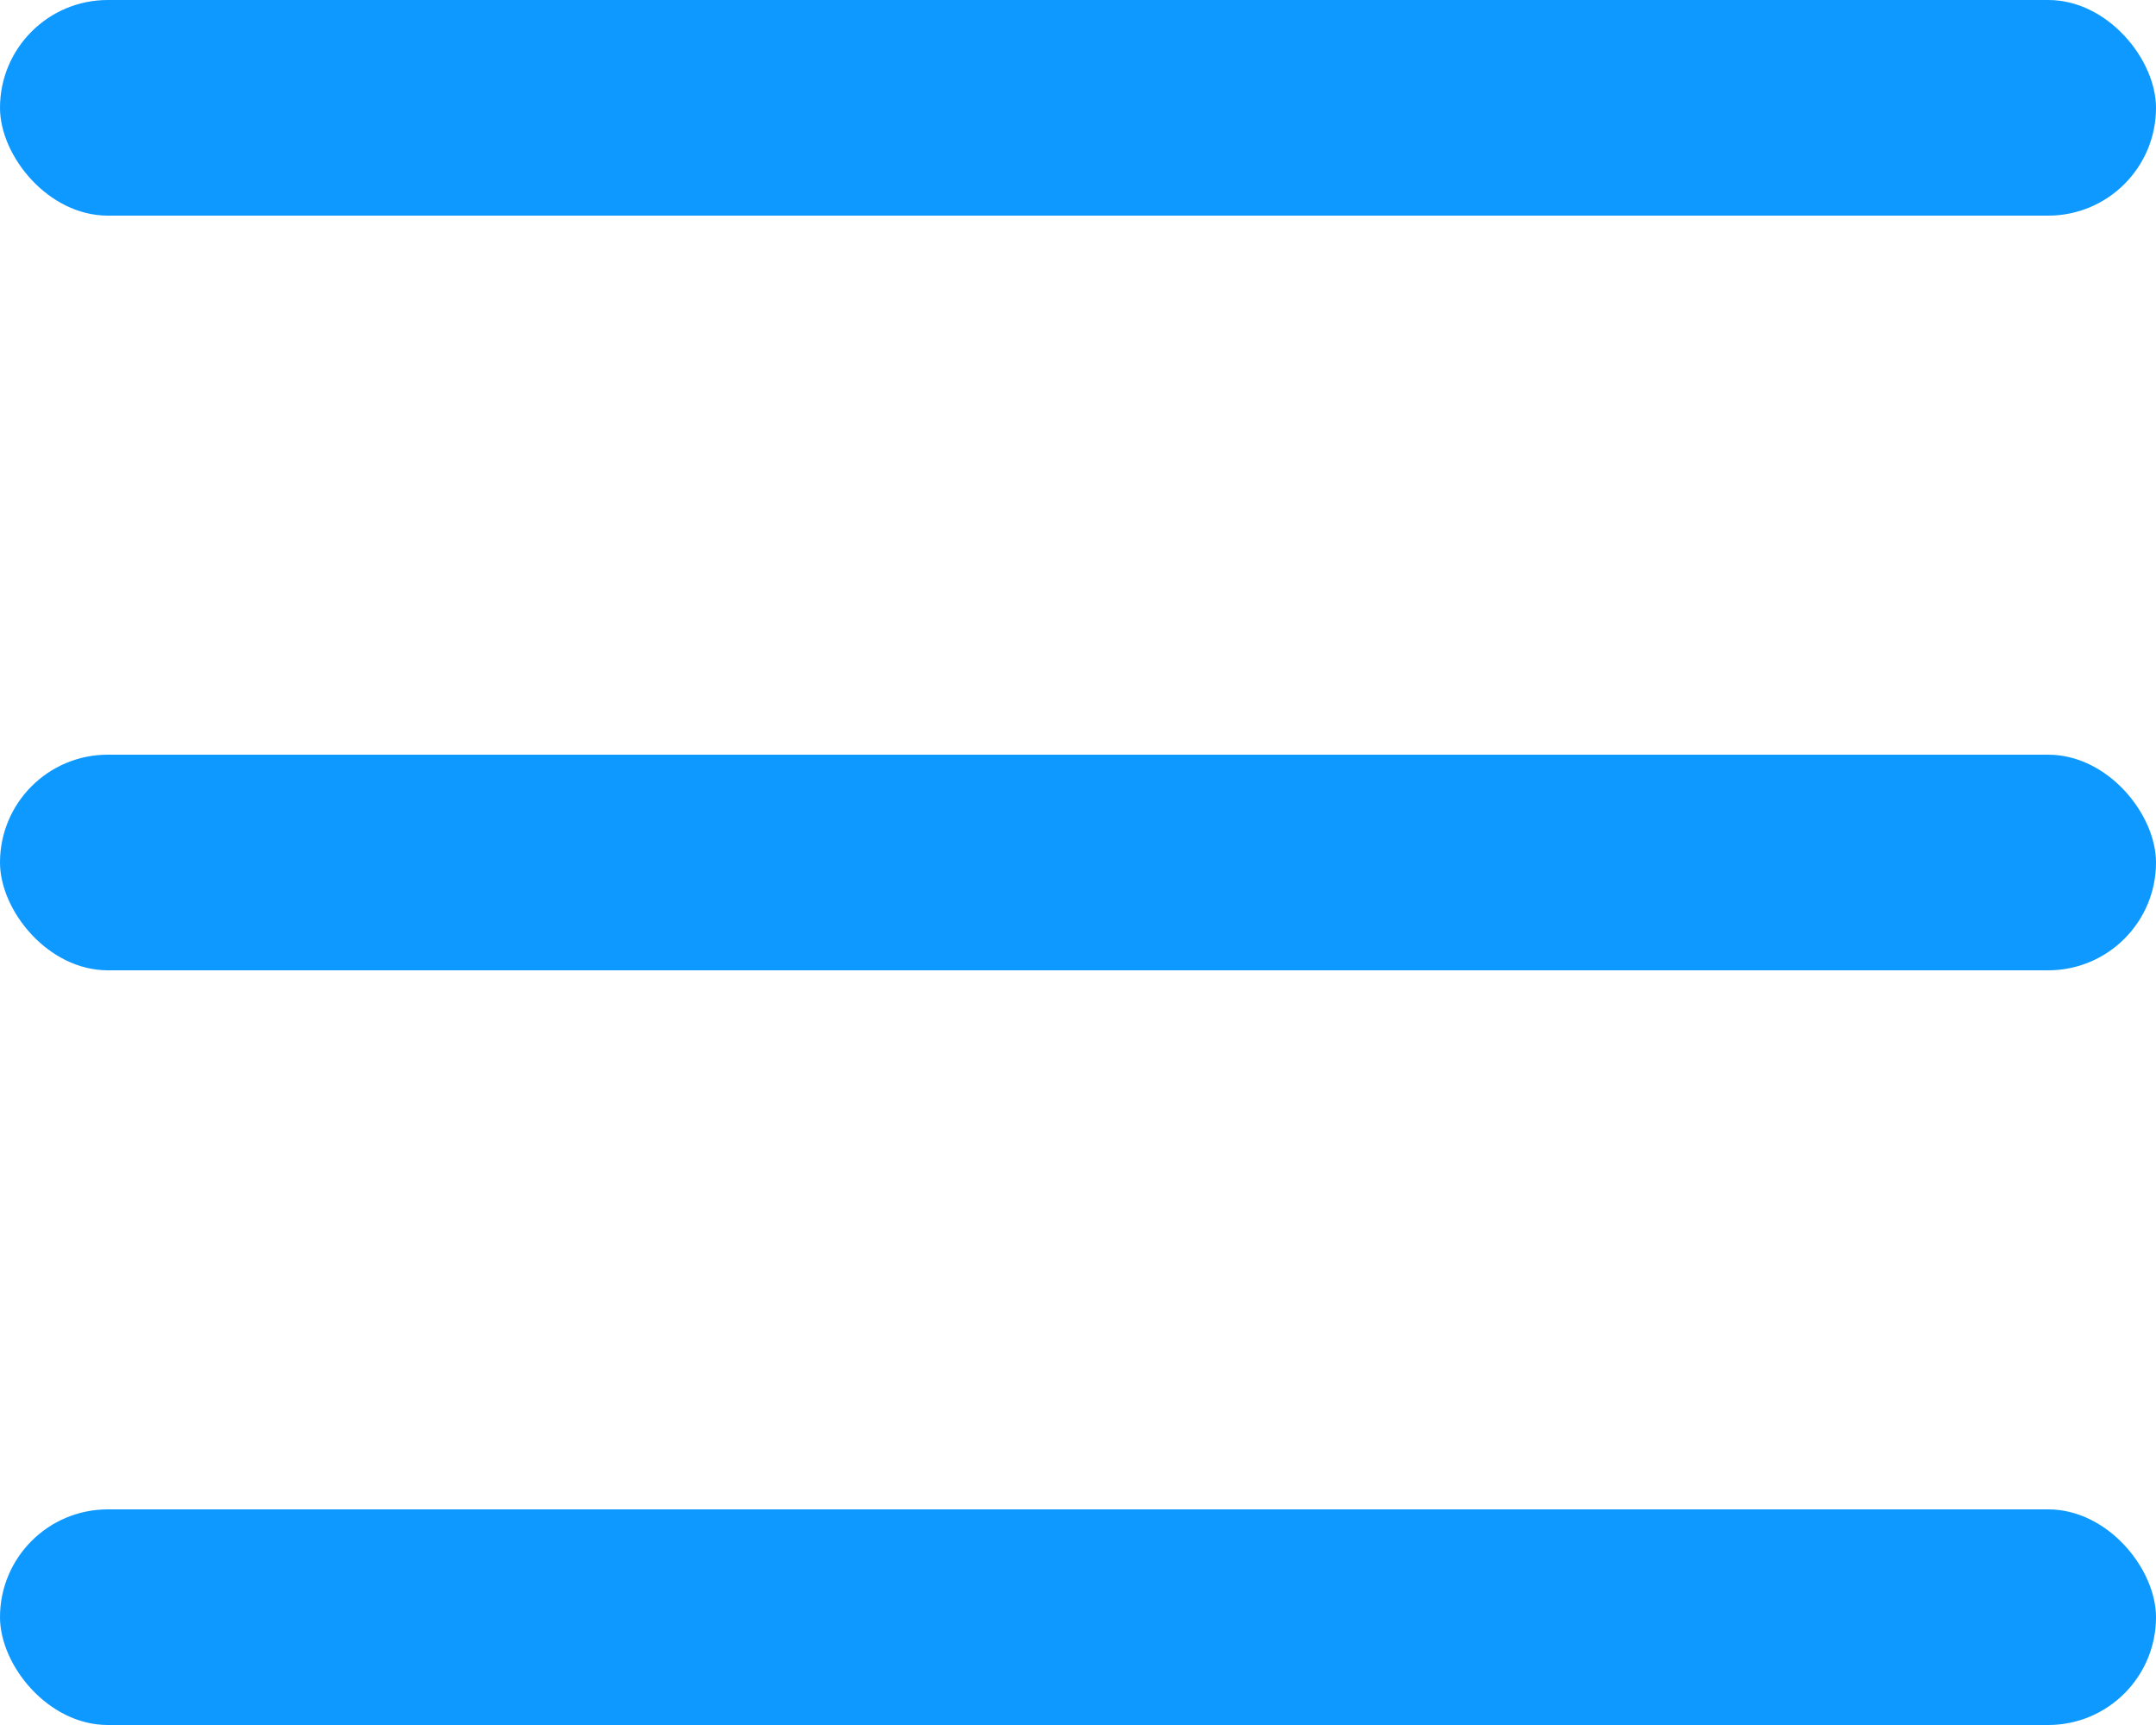
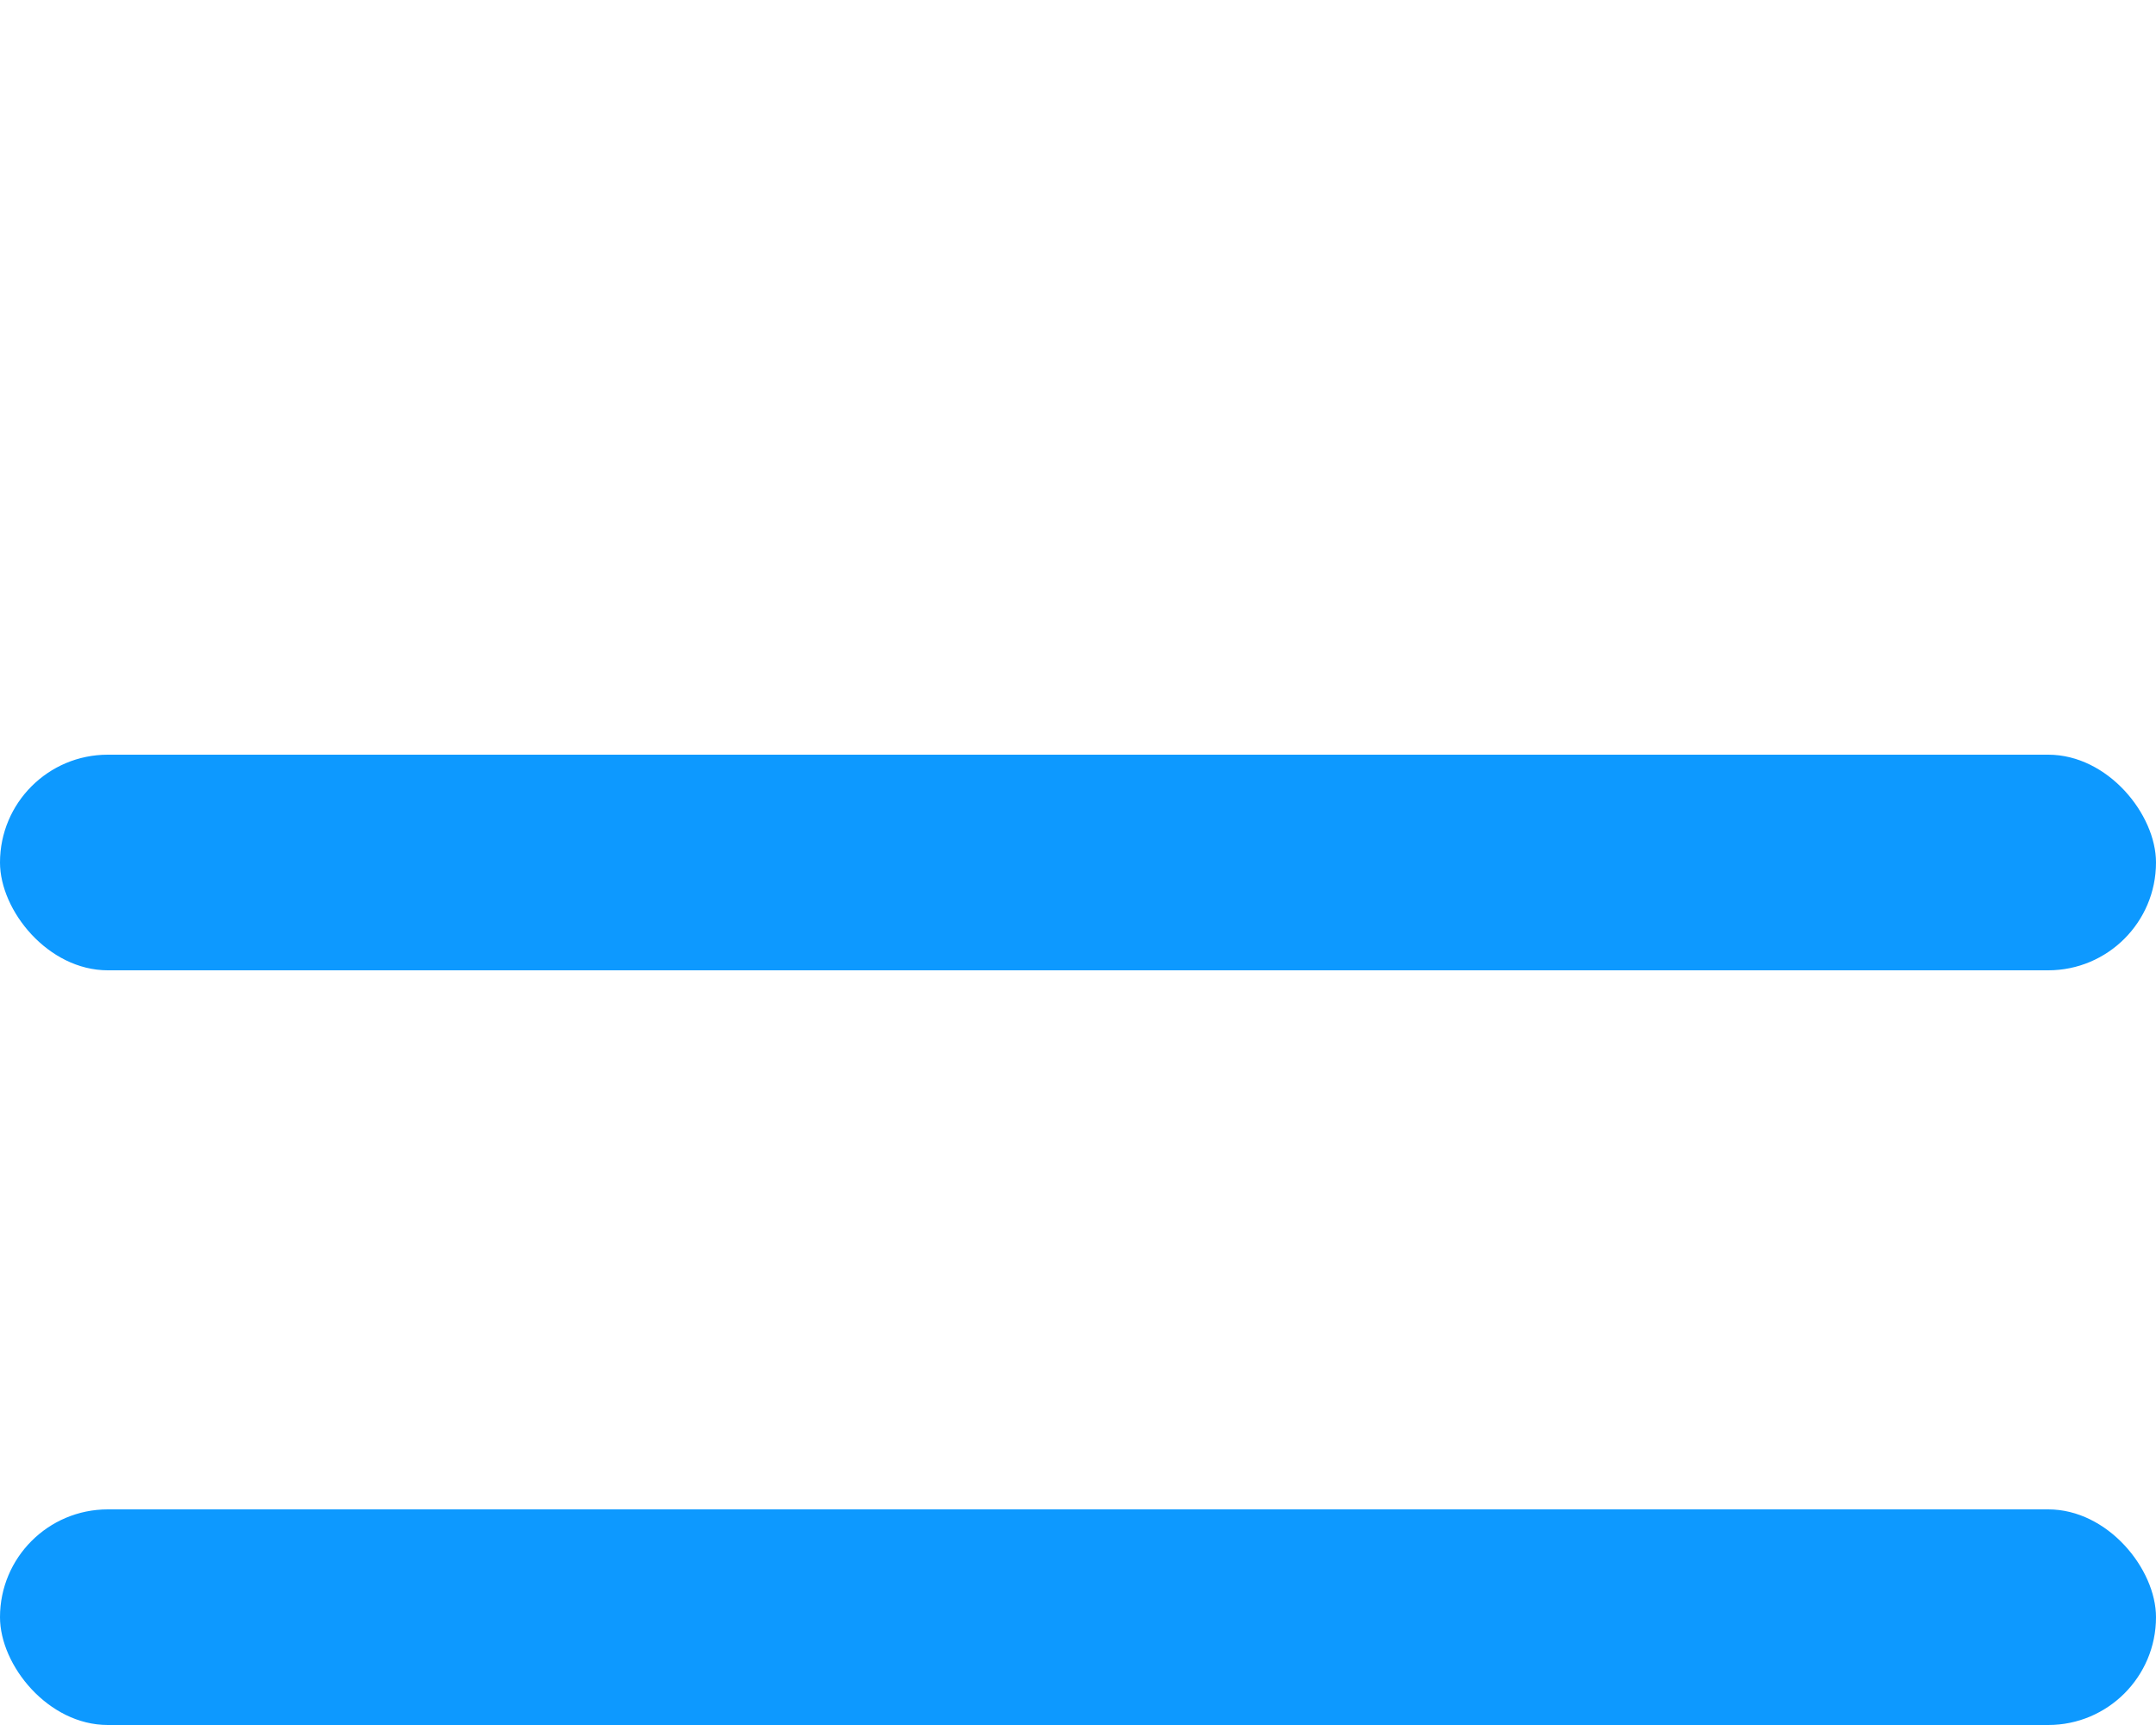
<svg xmlns="http://www.w3.org/2000/svg" width="20" height="16" viewBox="0 0 20 16" fill="none">
-   <rect width="20" height="2" rx="1" fill="#0D99FF" />
  <rect y="7" width="20" height="2" rx="1" fill="#0D99FF" />
  <rect y="14" width="20" height="2" rx="1" fill="#0D99FF" />
</svg>